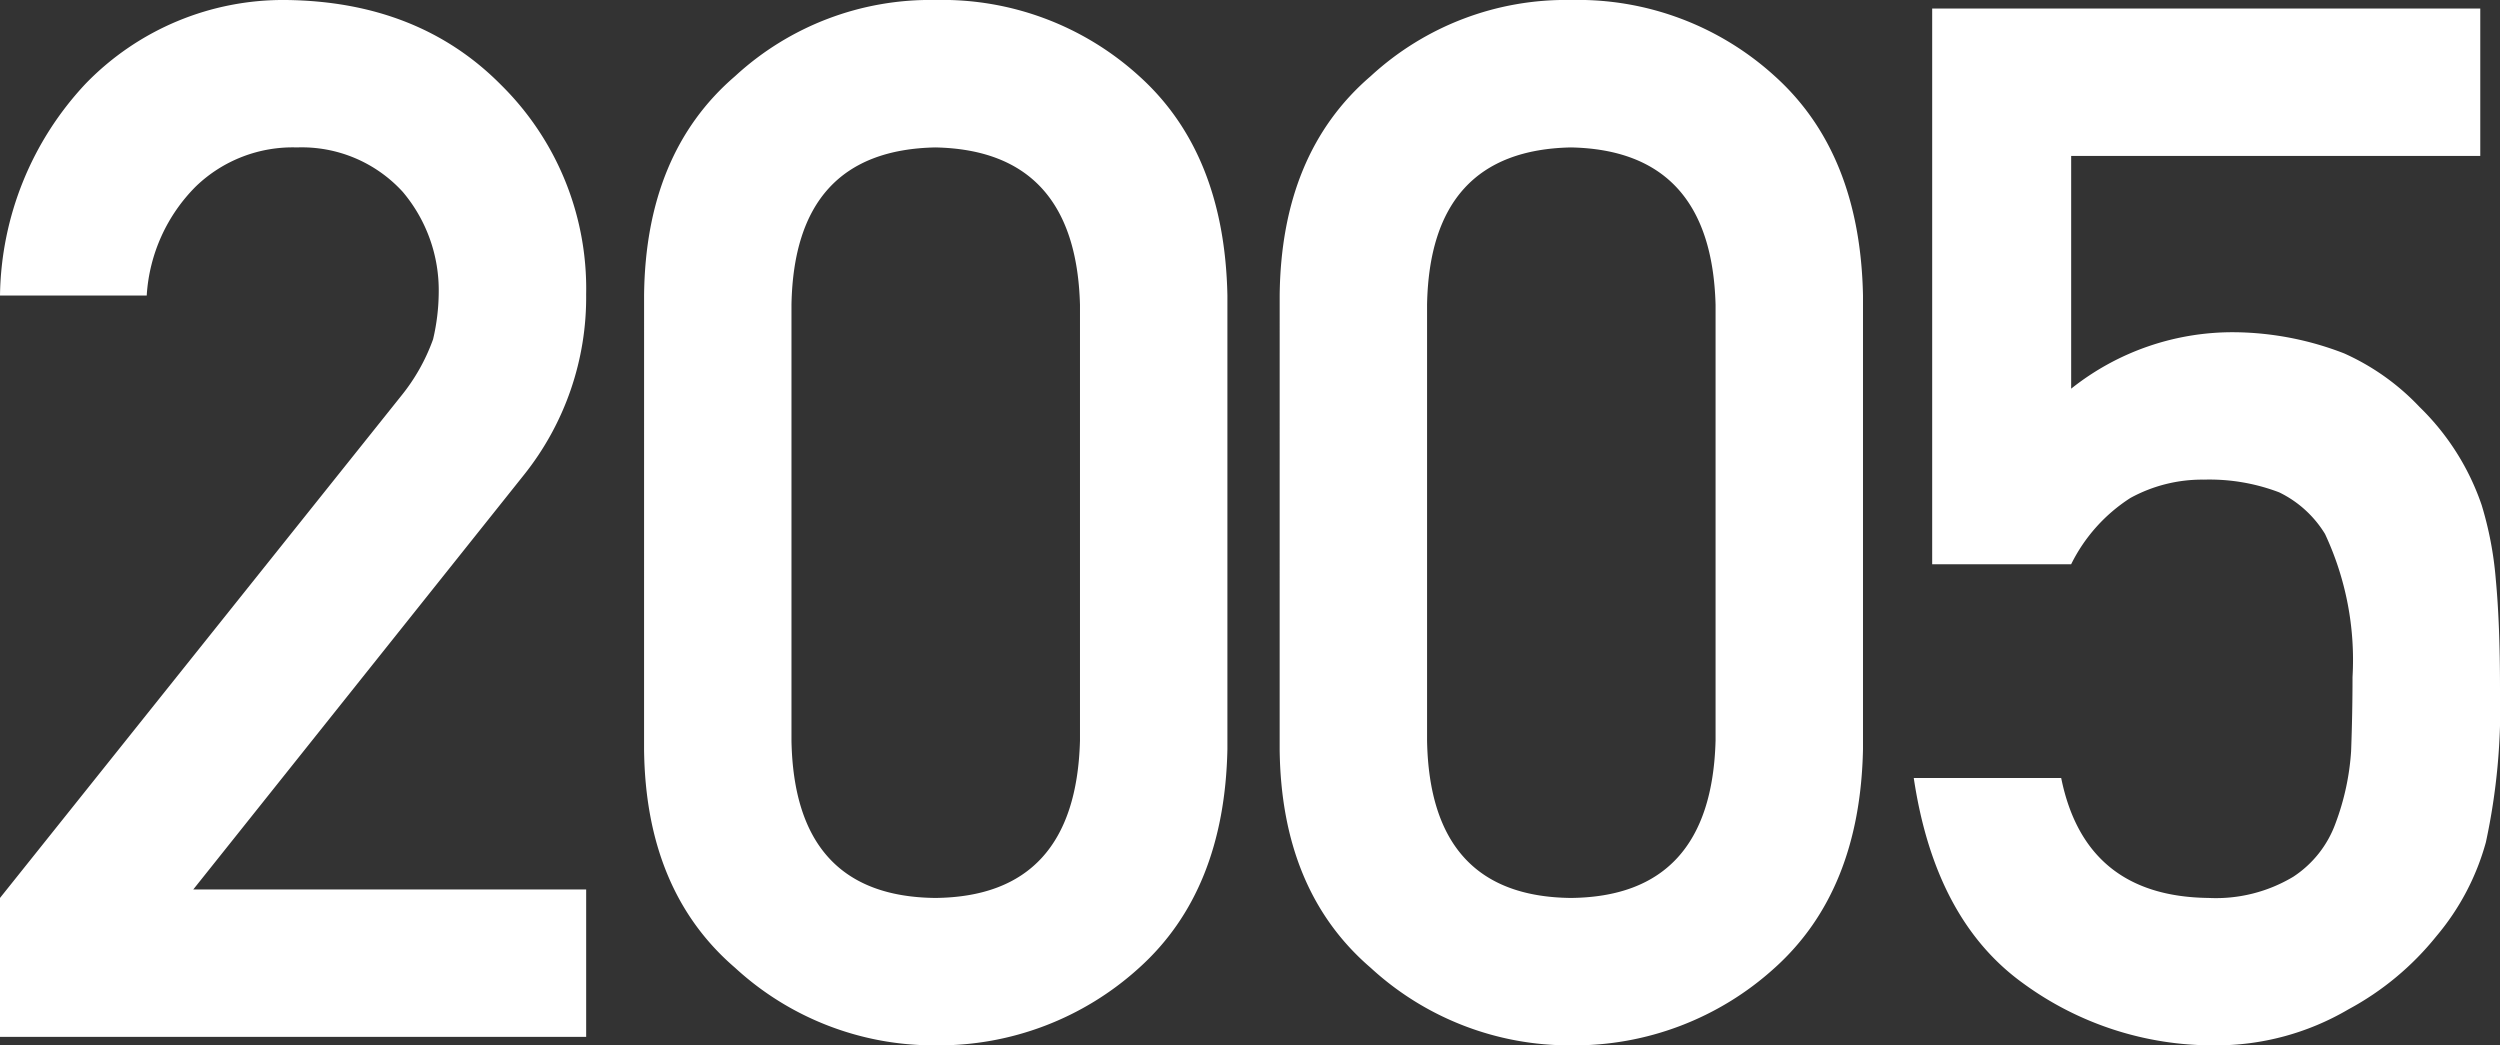
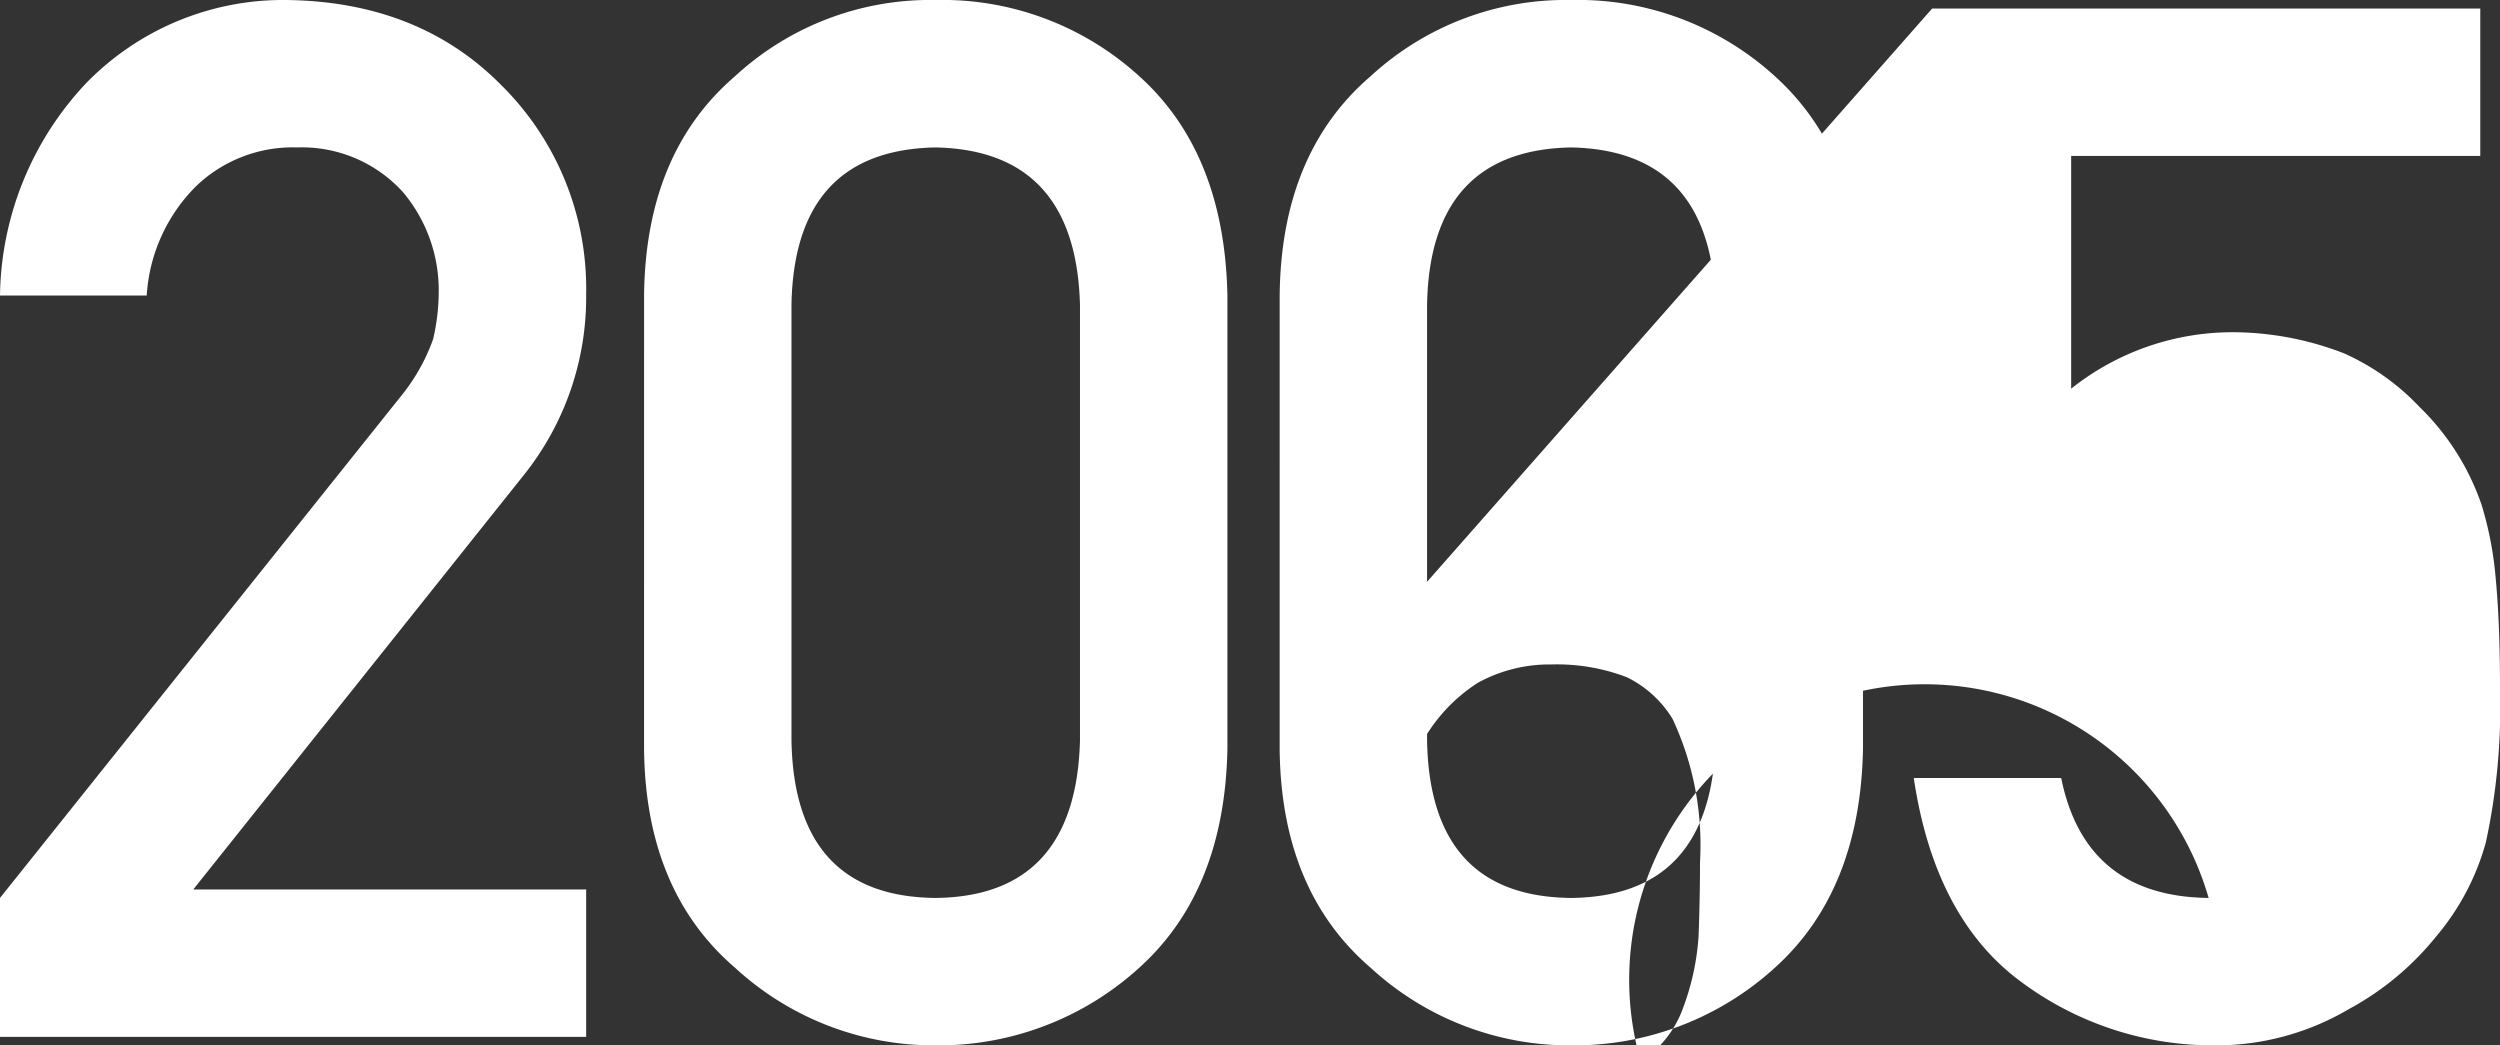
<svg xmlns="http://www.w3.org/2000/svg" width="155.753" height="65.127" viewBox="0 0 155.753 65.127">
  <rect x="0" y="0" width="155.753" height="65.127" fill="#333333" stroke="none" />
-   <path id="_2005" data-name="2005" d="M2.9,0H39.419V-9.185H14.941l20.61-25.84a17.712,17.712,0,0,0,3.867-11.25A17.823,17.823,0,0,0,34.1-59.326Q28.96-64.512,20.7-64.6A17.134,17.134,0,0,0,8.262-59.414,19.669,19.669,0,0,0,2.9-46.187h9.141A10.512,10.512,0,0,1,15.117-53,8.688,8.688,0,0,1,21.4-55.415a8.512,8.512,0,0,1,6.592,2.769,9.5,9.5,0,0,1,2.241,6.284,13.041,13.041,0,0,1-.352,2.9,12.05,12.05,0,0,1-1.978,3.516L2.9-8.657ZM70.184-18.457q-.264,9.712-9.009,9.8-8.789-.088-8.965-9.8V-45.615q.176-9.624,8.965-9.8,8.745.176,9.009,9.8Zm-27.158.527Q43.114-9.1,48.695-4.307A18.285,18.285,0,0,0,61.175.527a18.565,18.565,0,0,0,12.7-4.834Q79.193-9.1,79.369-17.93V-46.187q-.176-8.877-5.493-13.667a18.222,18.222,0,0,0-12.7-4.746,17.937,17.937,0,0,0-12.48,4.746q-5.581,4.79-5.669,13.667Zm66.756-.527q-.264,9.712-9.009,9.8-8.789-.088-8.965-9.8V-45.615q.176-9.624,8.965-9.8,8.745.176,9.009,9.8Zm-27.158.527Q82.712-9.1,88.293-4.307A18.285,18.285,0,0,0,100.774.527a18.565,18.565,0,0,0,12.7-4.834q5.317-4.79,5.493-13.623V-46.187q-.176-8.877-5.493-13.667a18.222,18.222,0,0,0-12.7-4.746,17.937,17.937,0,0,0-12.48,4.746q-5.581,4.79-5.669,13.667Zm40.653-11.514h8.657a10.341,10.341,0,0,1,3.691-4.131,9.282,9.282,0,0,1,4.57-1.143,12.219,12.219,0,0,1,4.7.791,6.846,6.846,0,0,1,2.856,2.593,18.505,18.505,0,0,1,1.714,8.921q0,2.241-.088,4.614a15.639,15.639,0,0,1-.967,4.482,6.7,6.7,0,0,1-2.637,3.34A9.372,9.372,0,0,1,140.5-8.657q-7.69-.088-9.185-7.471h-9.185q1.318,8.833,6.812,12.788A20.014,20.014,0,0,0,140.855.527a16.257,16.257,0,0,0,8.35-2.241,17.892,17.892,0,0,0,5.493-4.57,15.36,15.36,0,0,0,3.076-5.845,39.869,39.869,0,0,0,.879-9.58q0-4.043-.264-6.812a21.916,21.916,0,0,0-.879-4.614,15.5,15.5,0,0,0-3.867-6.108,14.729,14.729,0,0,0-4.7-3.34,19.322,19.322,0,0,0-6.768-1.318,16.14,16.14,0,0,0-10.239,3.516v-14.5h25.488v-9.185H123.277Z" transform="translate(-2.9 64.6)" fill="#fff" />
+   <path id="_2005" data-name="2005" d="M2.9,0H39.419V-9.185H14.941l20.61-25.84a17.712,17.712,0,0,0,3.867-11.25A17.823,17.823,0,0,0,34.1-59.326Q28.96-64.512,20.7-64.6A17.134,17.134,0,0,0,8.262-59.414,19.669,19.669,0,0,0,2.9-46.187h9.141A10.512,10.512,0,0,1,15.117-53,8.688,8.688,0,0,1,21.4-55.415a8.512,8.512,0,0,1,6.592,2.769,9.5,9.5,0,0,1,2.241,6.284,13.041,13.041,0,0,1-.352,2.9,12.05,12.05,0,0,1-1.978,3.516L2.9-8.657ZM70.184-18.457q-.264,9.712-9.009,9.8-8.789-.088-8.965-9.8V-45.615q.176-9.624,8.965-9.8,8.745.176,9.009,9.8Zm-27.158.527Q43.114-9.1,48.695-4.307A18.285,18.285,0,0,0,61.175.527a18.565,18.565,0,0,0,12.7-4.834Q79.193-9.1,79.369-17.93V-46.187q-.176-8.877-5.493-13.667a18.222,18.222,0,0,0-12.7-4.746,17.937,17.937,0,0,0-12.48,4.746q-5.581,4.79-5.669,13.667Zm66.756-.527q-.264,9.712-9.009,9.8-8.789-.088-8.965-9.8V-45.615q.176-9.624,8.965-9.8,8.745.176,9.009,9.8Zm-27.158.527Q82.712-9.1,88.293-4.307A18.285,18.285,0,0,0,100.774.527a18.565,18.565,0,0,0,12.7-4.834q5.317-4.79,5.493-13.623V-46.187q-.176-8.877-5.493-13.667a18.222,18.222,0,0,0-12.7-4.746,17.937,17.937,0,0,0-12.48,4.746q-5.581,4.79-5.669,13.667Zh8.657a10.341,10.341,0,0,1,3.691-4.131,9.282,9.282,0,0,1,4.57-1.143,12.219,12.219,0,0,1,4.7.791,6.846,6.846,0,0,1,2.856,2.593,18.505,18.505,0,0,1,1.714,8.921q0,2.241-.088,4.614a15.639,15.639,0,0,1-.967,4.482,6.7,6.7,0,0,1-2.637,3.34A9.372,9.372,0,0,1,140.5-8.657q-7.69-.088-9.185-7.471h-9.185q1.318,8.833,6.812,12.788A20.014,20.014,0,0,0,140.855.527a16.257,16.257,0,0,0,8.35-2.241,17.892,17.892,0,0,0,5.493-4.57,15.36,15.36,0,0,0,3.076-5.845,39.869,39.869,0,0,0,.879-9.58q0-4.043-.264-6.812a21.916,21.916,0,0,0-.879-4.614,15.5,15.5,0,0,0-3.867-6.108,14.729,14.729,0,0,0-4.7-3.34,19.322,19.322,0,0,0-6.768-1.318,16.14,16.14,0,0,0-10.239,3.516v-14.5h25.488v-9.185H123.277Z" transform="translate(-2.9 64.6)" fill="#fff" />
</svg>